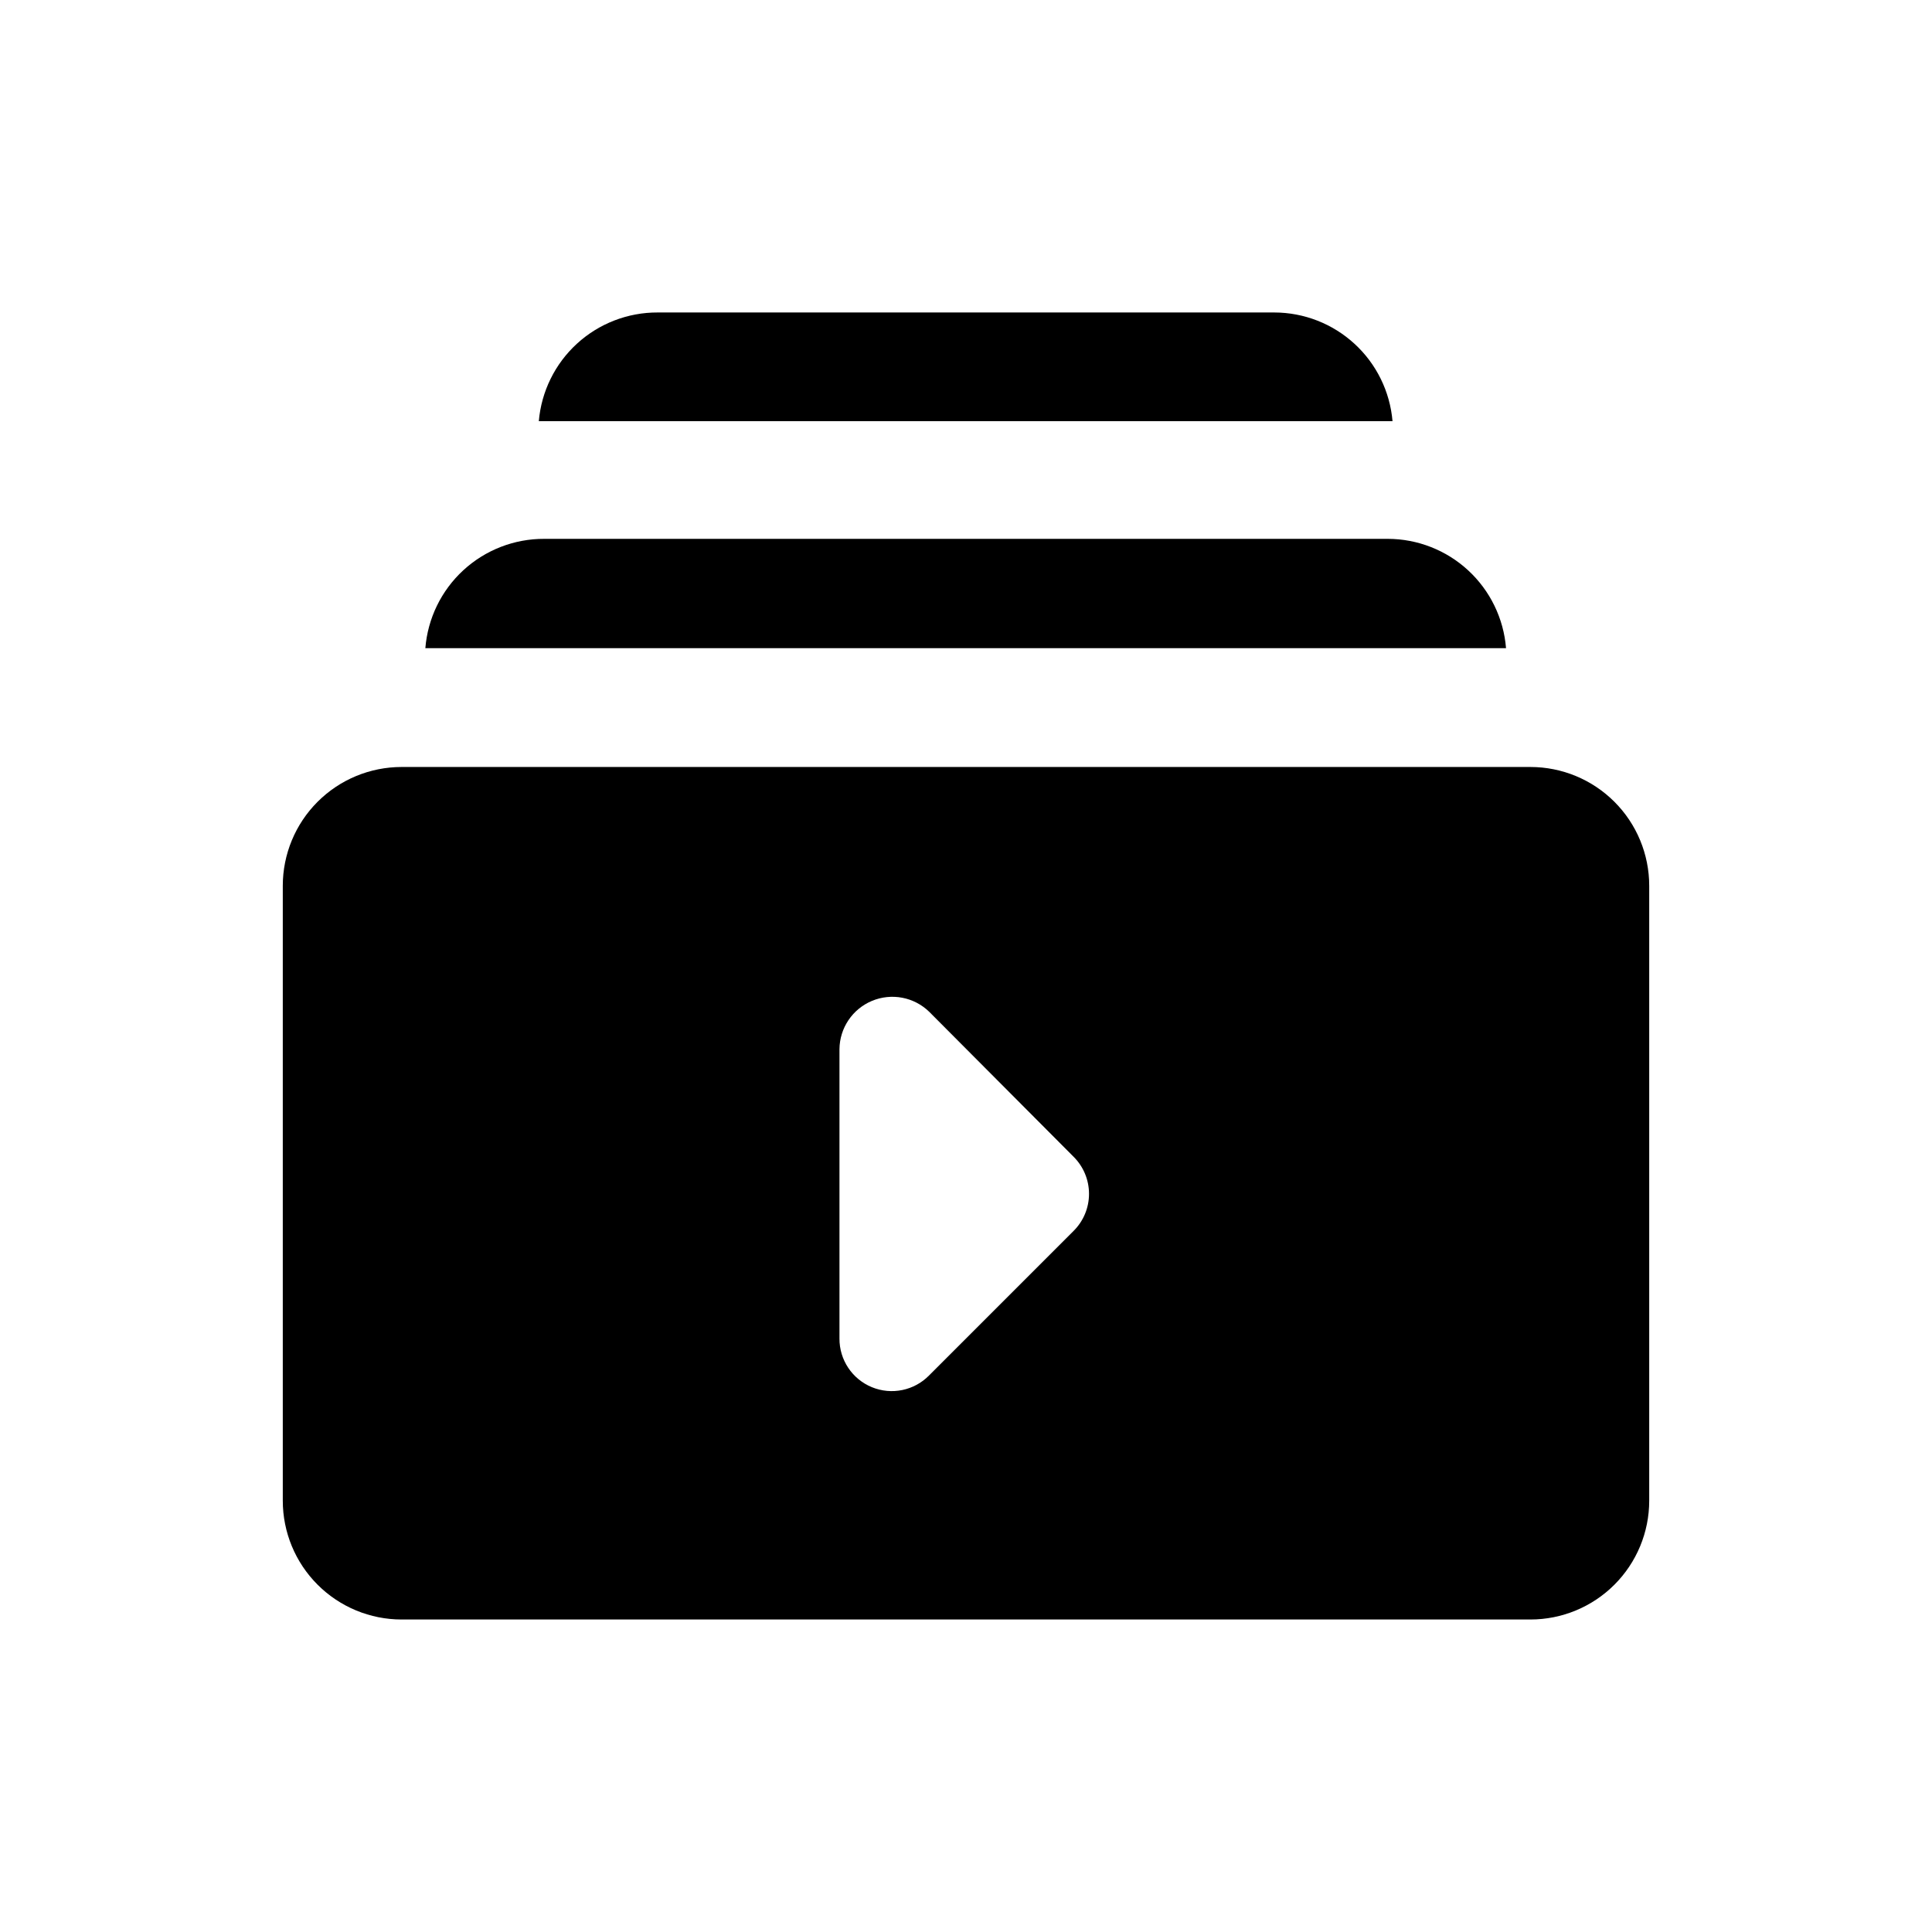
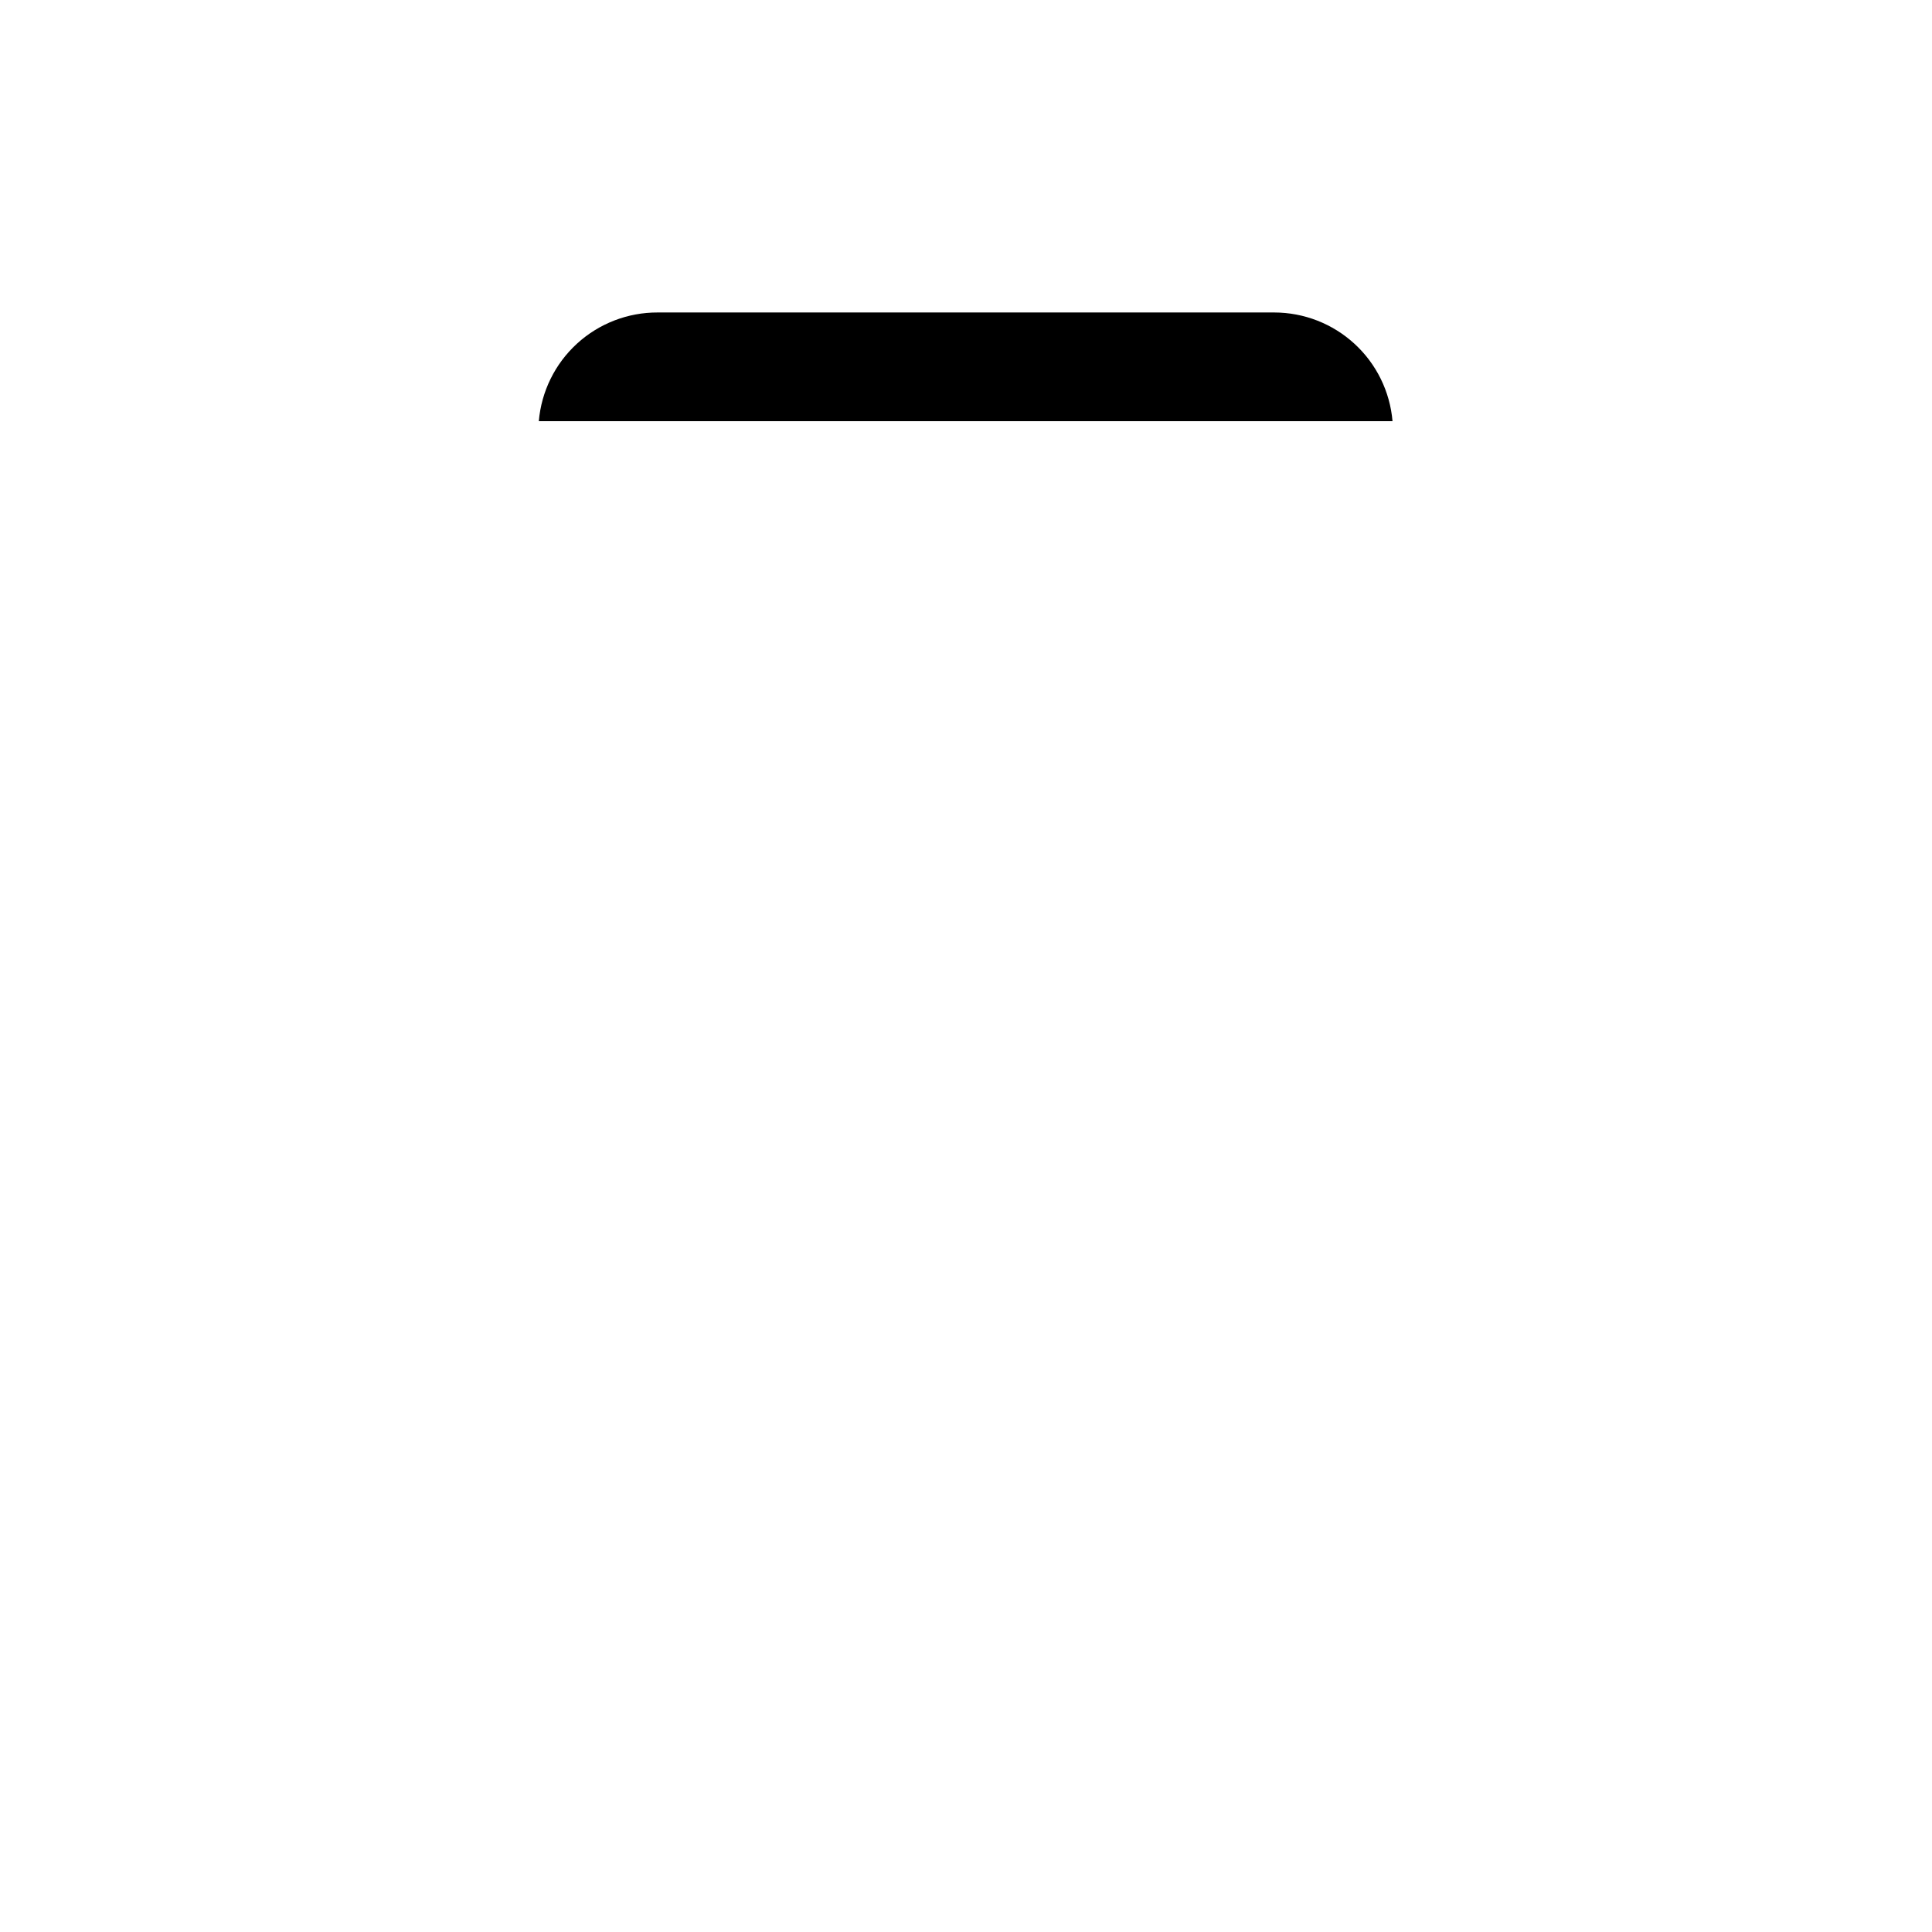
<svg xmlns="http://www.w3.org/2000/svg" fill="#000000" width="800px" height="800px" version="1.1" viewBox="144 144 512 512">
  <g>
-     <path d="m549.57 347.26h-299.14c-8.352 0-16.359 3.316-22.266 9.223-5.906 5.902-9.223 13.914-9.223 22.262v162.95c0 8.352 3.316 16.359 9.223 22.266s13.914 9.223 22.266 9.223h299.14c8.352 0 16.359-3.316 22.266-9.223s9.223-13.914 9.223-22.266v-162.95c0-8.348-3.316-16.359-9.223-22.262-5.906-5.906-13.914-9.223-22.266-9.223zm-121.07 122.96-38.258 38.258c-3.945 4.043-9.953 5.289-15.184 3.141-5.227-2.144-8.629-7.254-8.59-12.902v-76.676c0.051-5.606 3.441-10.641 8.613-12.797 5.176-2.16 11.137-1.027 15.16 2.879l38.258 38.414c2.625 2.602 4.102 6.144 4.102 9.84 0 3.699-1.477 7.242-4.102 9.844z" />
-     <path d="m511.78 286.8h-223.57c-7.93-0.023-15.582 2.945-21.418 8.316-5.84 5.371-9.434 12.746-10.07 20.656h286.39c-0.633-7.883-4.207-15.234-10.012-20.602-5.805-5.367-13.414-8.355-21.32-8.371z" />
    <path d="m481.71 226.81h-163.43c-7.906-0.027-15.535 2.922-21.367 8.258-5.836 5.34-9.445 12.676-10.121 20.555h226.24c-0.668-7.852-4.258-15.168-10.059-20.5-5.801-5.336-13.391-8.301-21.27-8.312z" />
  </g>
</svg>